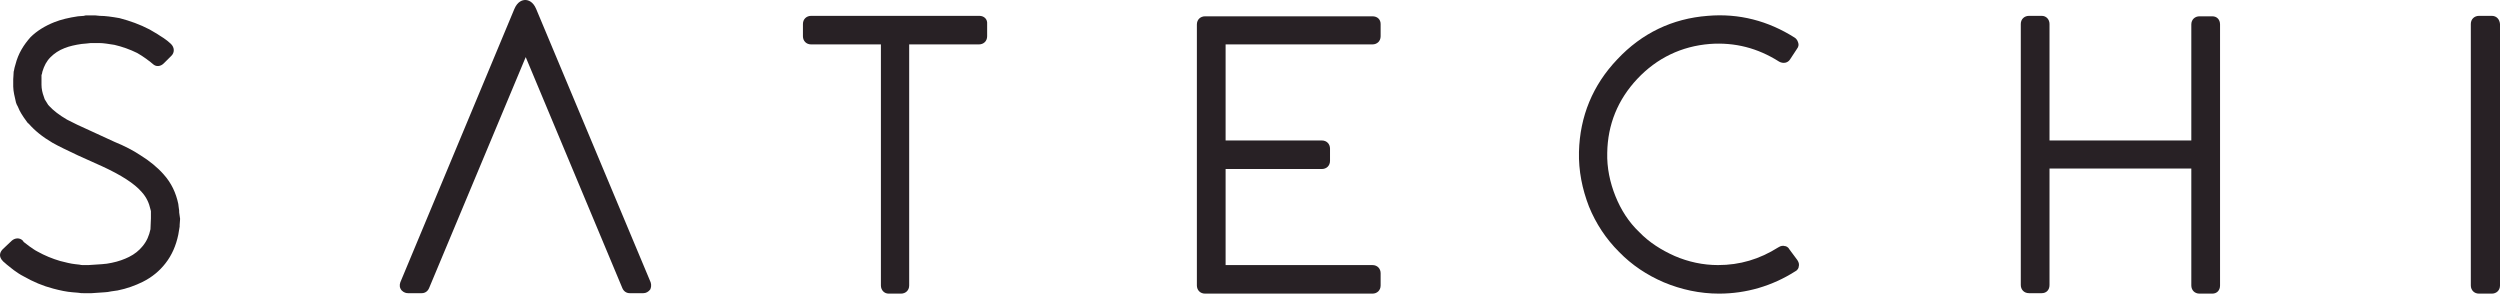
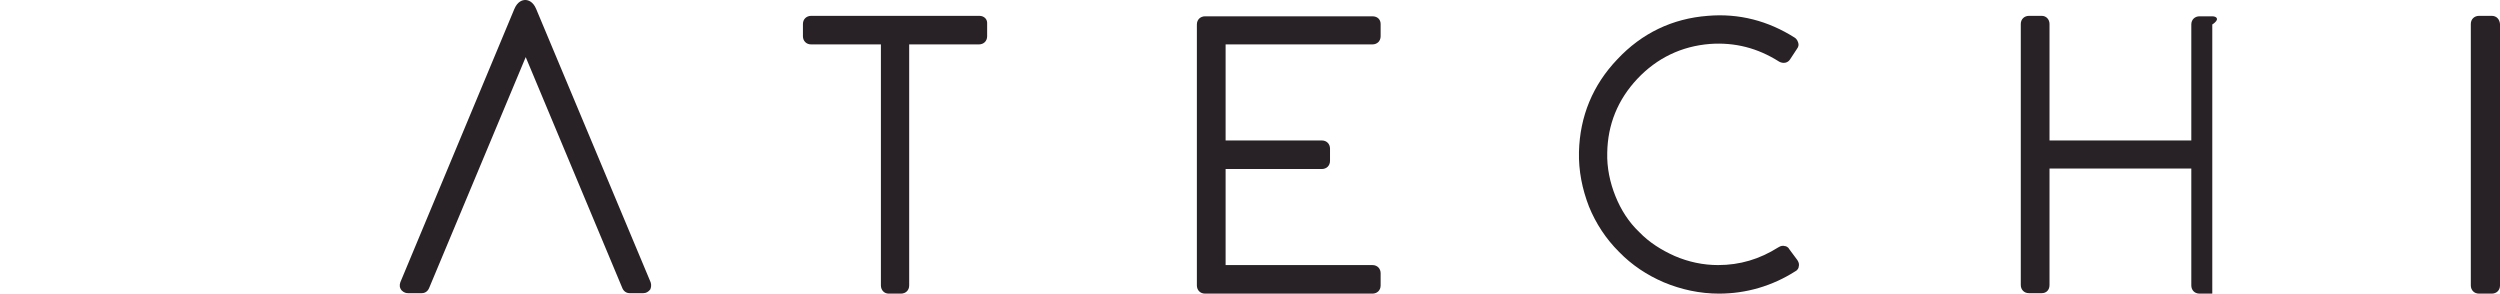
<svg xmlns="http://www.w3.org/2000/svg" width="298" height="35" viewBox="0 0 298 35" fill="none">
-   <path d="M21.36 25.332C21.36 25.17 21.36 25.008 21.305 24.738L21.251 24.306C20.979 23.009 20.436 21.821 19.512 20.795C18.805 19.985 17.827 19.174 16.685 18.472C15.87 17.932 14.838 17.392 13.642 16.906L10.707 15.556C9.62 15.069 8.696 14.637 7.989 14.259C7.065 13.719 6.359 13.179 5.815 12.585C5.815 12.531 5.761 12.531 5.761 12.531L5.326 11.829L5.218 11.505C5.055 11.072 4.946 10.586 4.946 10.1V9.938C4.946 9.668 4.946 9.398 4.946 9.128C4.946 9.074 4.946 9.02 4.946 8.966C4.946 8.966 4.946 8.912 5 8.804L5.055 8.534C5.272 7.832 5.544 7.292 6.033 6.806C6.468 6.373 7.011 5.995 7.718 5.725C8.261 5.509 8.968 5.347 9.729 5.239L10.326 5.185C10.489 5.185 10.653 5.131 10.816 5.131H11.848C12.337 5.131 12.935 5.239 13.642 5.347C14.566 5.563 15.49 5.887 16.359 6.319C16.74 6.535 17.066 6.752 17.446 7.022C17.609 7.13 17.772 7.292 17.881 7.346C17.99 7.454 18.153 7.562 18.207 7.616C18.588 7.994 19.131 7.94 19.512 7.562L20.436 6.644C20.816 6.265 20.816 5.671 20.381 5.239C20.218 5.077 20.055 4.969 19.946 4.861C19.675 4.645 19.349 4.429 19.077 4.267C18.696 3.997 18.262 3.781 17.827 3.511C16.685 2.917 15.49 2.485 14.24 2.16C13.316 1.998 12.555 1.89 11.903 1.89L11.359 1.836C11.033 1.836 10.653 1.836 10.326 1.836C10.218 1.836 10.109 1.836 10 1.89L9.294 1.944C8.207 2.106 7.283 2.323 6.468 2.647C5.381 3.079 4.402 3.673 3.641 4.429C2.826 5.347 2.174 6.373 1.848 7.67L1.739 8.048C1.685 8.21 1.685 8.426 1.63 8.534C1.63 8.858 1.576 9.182 1.576 9.452V10.316C1.576 10.64 1.63 10.911 1.685 11.235L1.902 12.207C1.957 12.369 2.011 12.531 2.12 12.693L2.337 13.179C2.446 13.395 2.609 13.665 2.826 13.989L3.098 14.367C3.207 14.529 3.315 14.691 3.424 14.745C4.131 15.556 5.055 16.312 6.25 17.014C7.011 17.446 8.044 17.932 9.294 18.526L12.174 19.823C14.403 20.849 16.033 21.875 16.903 22.901C17.446 23.495 17.772 24.198 17.935 24.954L17.99 25.17C17.99 25.278 17.99 25.386 17.99 25.494V26.034L17.935 27.33C17.772 28.086 17.501 28.735 17.012 29.329C16.577 29.869 16.033 30.301 15.381 30.625C14.838 30.895 14.131 31.165 13.316 31.327L12.718 31.435C12.501 31.435 12.337 31.489 12.174 31.489L10.544 31.597H9.946C9.783 31.597 9.62 31.597 9.457 31.543L8.968 31.489C8.424 31.435 7.826 31.273 7.174 31.111C6.25 30.841 5.326 30.463 4.457 29.977C4.131 29.815 3.859 29.599 3.533 29.383C3.315 29.221 3.098 29.059 2.826 28.843L2.717 28.681C2.337 28.302 1.794 28.357 1.413 28.681L0.326 29.707C0.054 29.977 0 30.247 0 30.409C0 30.571 0.054 30.841 0.38 31.165C0.489 31.273 0.652 31.381 0.815 31.543C1.087 31.759 1.359 31.975 1.63 32.191C2.011 32.461 2.391 32.731 2.826 32.947C3.968 33.596 5.109 34.082 6.359 34.406C7.174 34.622 7.935 34.784 8.642 34.838L9.294 34.892C9.566 34.946 9.783 34.946 9.946 34.946H10.924L12.501 34.838C12.718 34.838 12.99 34.784 13.261 34.73L14.022 34.622C15.109 34.406 16.142 34.028 17.012 33.596C18.099 33.056 19.022 32.299 19.729 31.381C20.49 30.409 20.979 29.275 21.251 27.978L21.414 27.006V26.844L21.468 26.088L21.36 25.332Z" fill="#282125" />
  <path d="M116.743 1.89H96.688C96.145 1.89 95.71 2.269 95.71 2.863V4.321C95.71 4.861 96.091 5.293 96.688 5.293H105.004V34.028C105.004 34.568 105.384 35 105.928 35H107.395C107.939 35 108.374 34.622 108.374 34.028V5.293H116.689C117.233 5.293 117.667 4.915 117.667 4.321V2.863C117.722 2.269 117.287 1.89 116.743 1.89Z" fill="#282125" />
  <path d="M163.593 1.944H143.647C143.103 1.944 142.668 2.323 142.668 2.917V34.028C142.668 34.568 143.049 35 143.647 35H163.593C164.136 35 164.571 34.622 164.571 34.028V32.569C164.571 32.029 164.191 31.597 163.593 31.597H146.092V20.147H157.56C158.104 20.147 158.538 19.768 158.538 19.174V17.716C158.538 17.176 158.158 16.744 157.56 16.744H146.092V5.293H163.593C164.136 5.293 164.571 4.915 164.571 4.321V2.863C164.571 2.323 164.191 1.944 163.593 1.944Z" fill="#282125" />
  <path d="M213.323 29.761C213.16 29.437 212.888 29.329 212.725 29.329C212.562 29.275 212.29 29.275 211.964 29.491C209.736 30.895 207.399 31.597 204.79 31.597C202.997 31.597 201.257 31.219 199.627 30.517C198.051 29.815 196.583 28.897 195.388 27.654C194.138 26.466 193.214 25.008 192.561 23.387C191.909 21.767 191.529 19.985 191.583 18.202C191.637 14.853 192.833 11.883 195.17 9.398C197.507 6.914 200.442 5.509 203.812 5.239C206.801 5.023 209.519 5.725 212.073 7.346C212.562 7.616 213.106 7.508 213.377 7.076L214.193 5.833C214.41 5.563 214.41 5.293 214.356 5.131C214.301 4.969 214.247 4.699 213.921 4.483C210.769 2.485 207.29 1.566 203.54 1.89C199.355 2.215 195.714 3.943 192.779 7.076C189.844 10.154 188.322 13.881 188.213 18.094C188.159 20.363 188.594 22.523 189.409 24.63C190.224 26.628 191.42 28.465 192.996 30.031C194.518 31.597 196.312 32.785 198.322 33.65C200.388 34.514 202.616 35 204.899 35C208.16 35 211.258 34.082 213.975 32.353C214.301 32.191 214.41 31.921 214.41 31.759C214.464 31.597 214.464 31.327 214.247 31.003L213.323 29.761Z" fill="#282125" />
-   <path d="M263.705 1.944H262.183C261.64 1.944 261.205 2.323 261.205 2.917V16.744H244.302V2.863C244.302 2.323 243.922 1.89 243.378 1.89H241.857C241.313 1.89 240.878 2.269 240.878 2.863V33.974C240.878 34.514 241.259 34.946 241.857 34.946H243.378C243.922 34.946 244.302 34.568 244.302 33.974V20.093H261.205V34.028C261.205 34.568 261.586 35 262.183 35H263.705C264.249 35 264.629 34.622 264.629 34.028V2.917C264.629 2.323 264.249 1.944 263.705 1.944Z" fill="#282125" />
+   <path d="M263.705 1.944H262.183C261.64 1.944 261.205 2.323 261.205 2.917V16.744H244.302V2.863C244.302 2.323 243.922 1.89 243.378 1.89H241.857C241.313 1.89 240.878 2.269 240.878 2.863V33.974C240.878 34.514 241.259 34.946 241.857 34.946H243.378C243.922 34.946 244.302 34.568 244.302 33.974V20.093H261.205V34.028C261.205 34.568 261.586 35 262.183 35H263.705V2.917C264.629 2.323 264.249 1.944 263.705 1.944Z" fill="#282125" />
  <path d="M297.022 1.89H295.5C294.956 1.89 294.522 2.269 294.522 2.863V34.028C294.522 34.568 294.902 35 295.5 35H297.022C297.565 35 298 34.622 298 34.028V2.863C297.946 2.269 297.565 1.89 297.022 1.89Z" fill="#282125" />
  <path d="M77.557 33.65L63.915 1.08C63.535 0.162 62.937 0 62.611 0C62.285 0 61.687 0.162 61.307 1.08L47.719 33.65C47.61 33.974 47.61 34.298 47.882 34.622C48.154 34.892 48.426 34.946 48.643 34.946H50.274C50.654 34.946 50.98 34.73 51.143 34.352L62.665 6.806L74.188 34.352C74.35 34.73 74.677 34.946 75.057 34.946H76.688C77.014 34.946 77.285 34.784 77.503 34.514C77.612 34.298 77.666 33.974 77.557 33.65Z" fill="#282125" />
</svg>